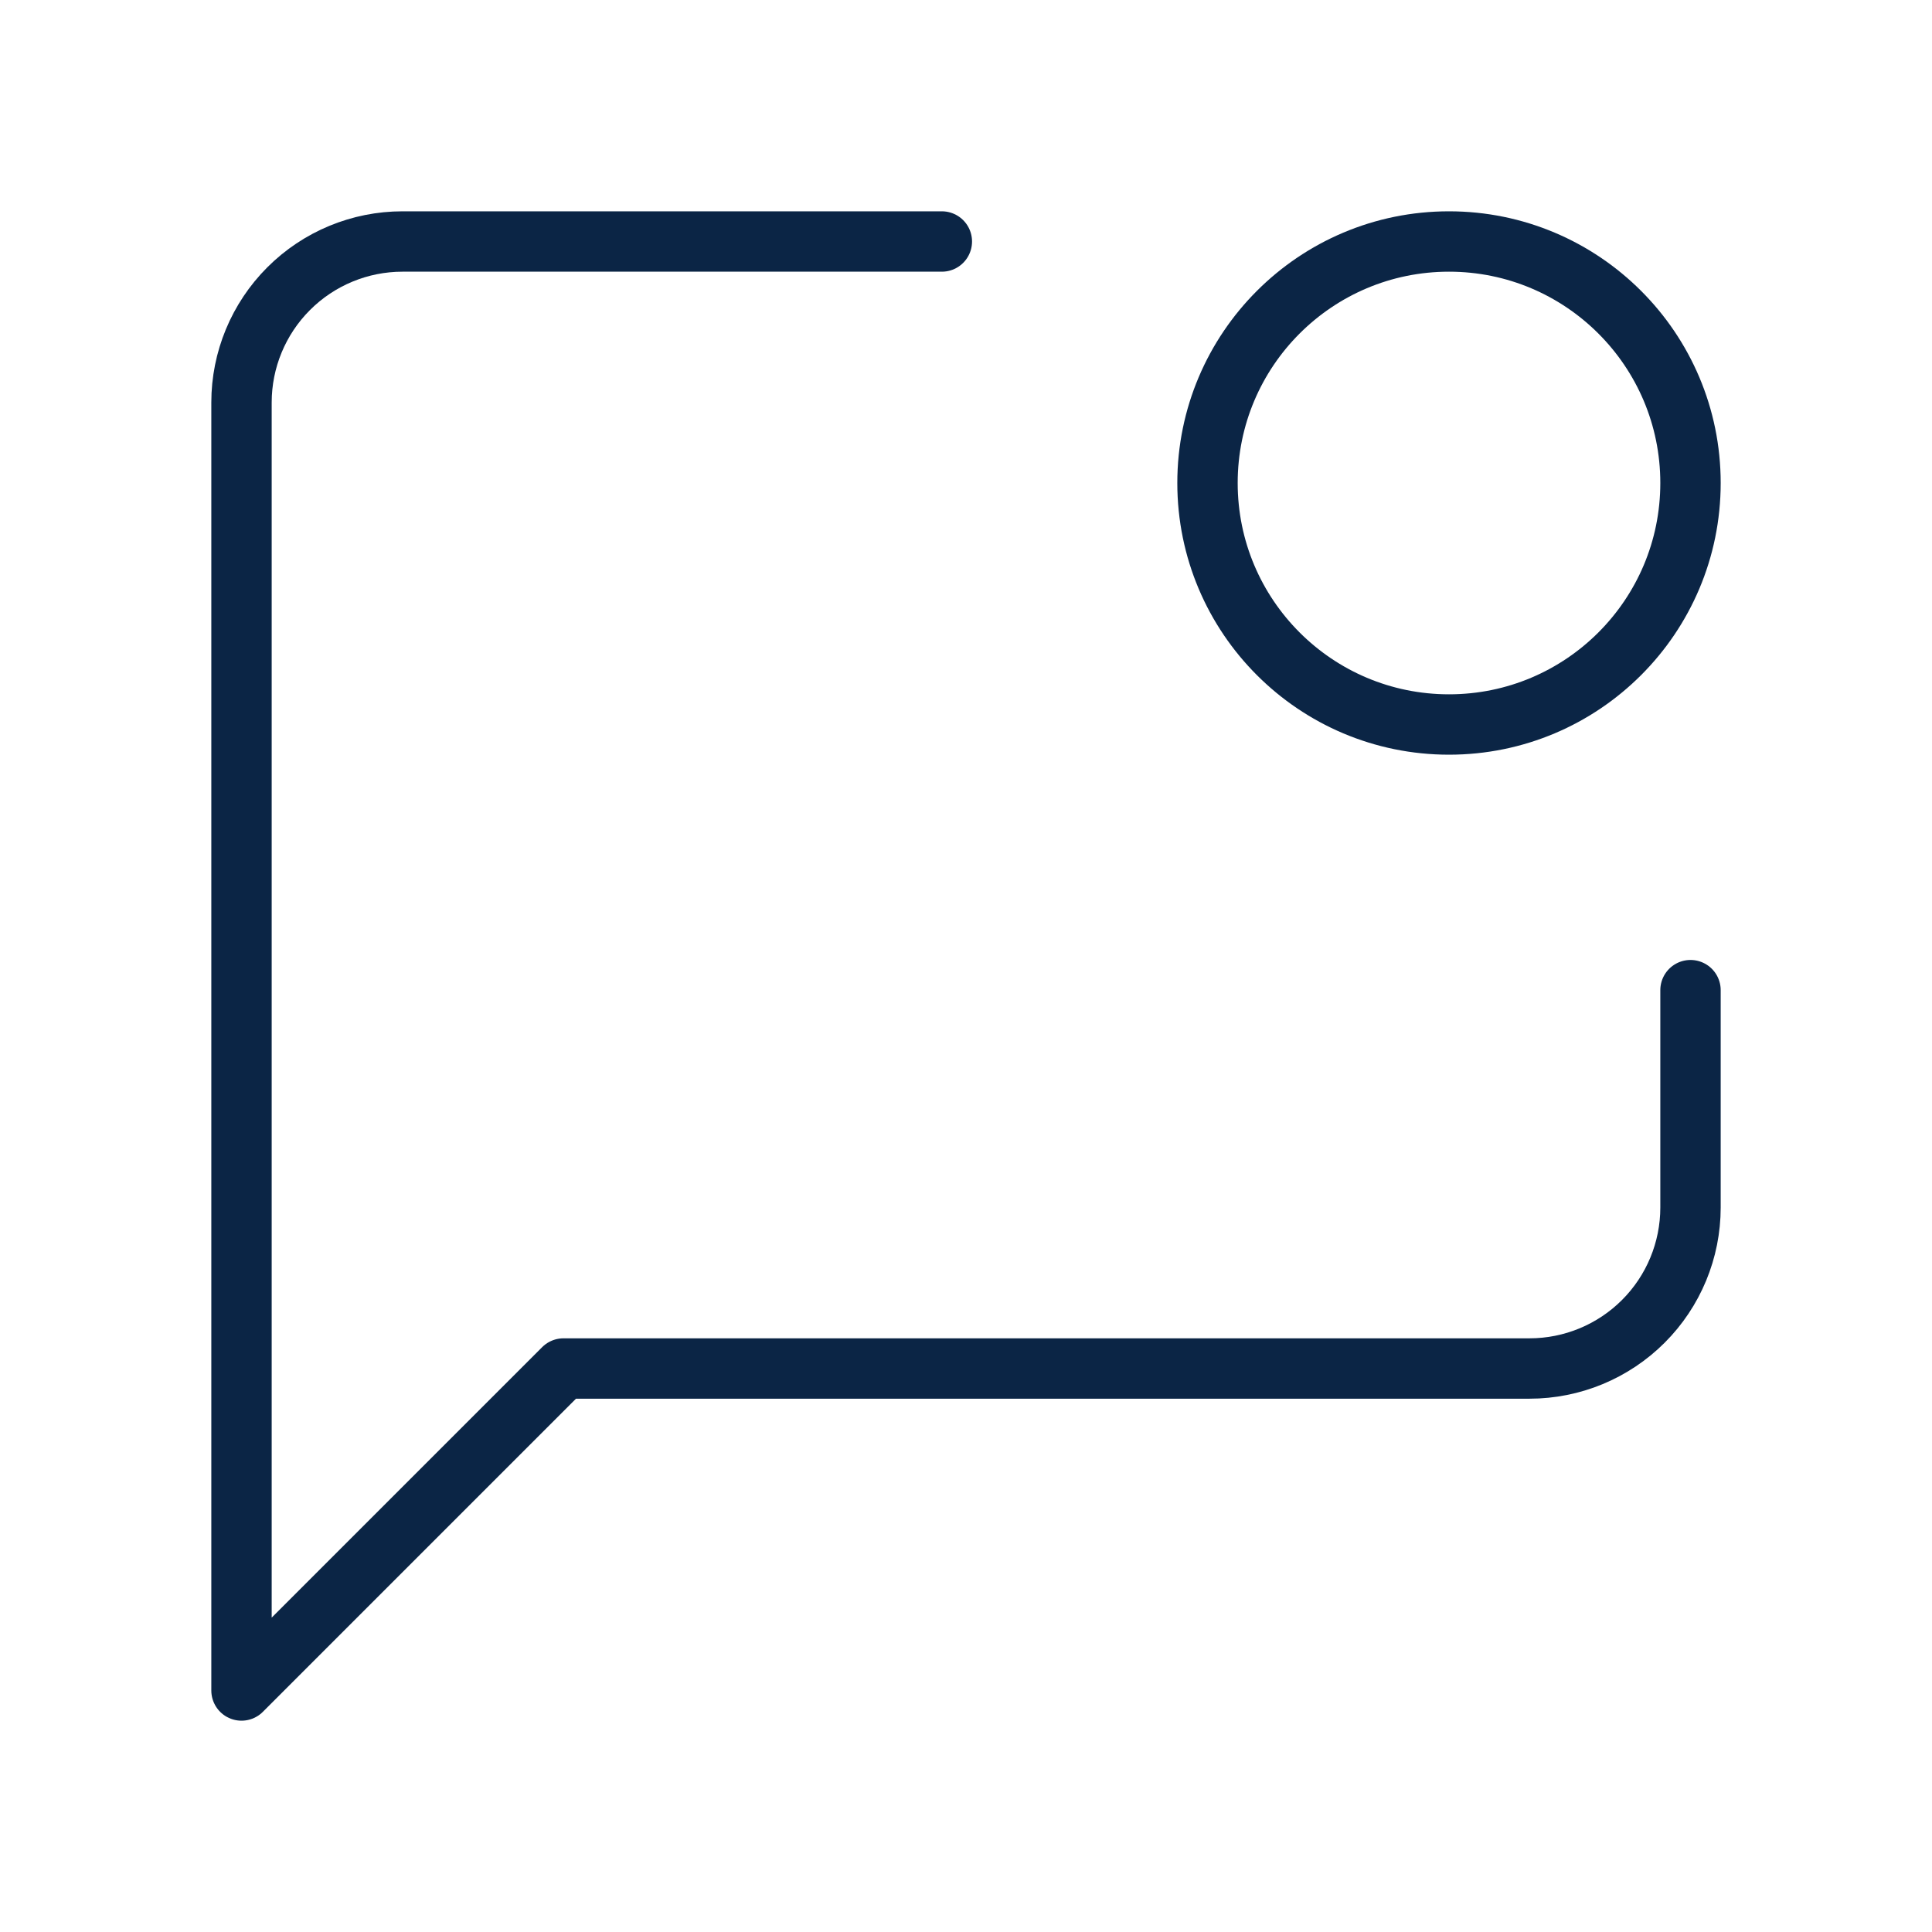
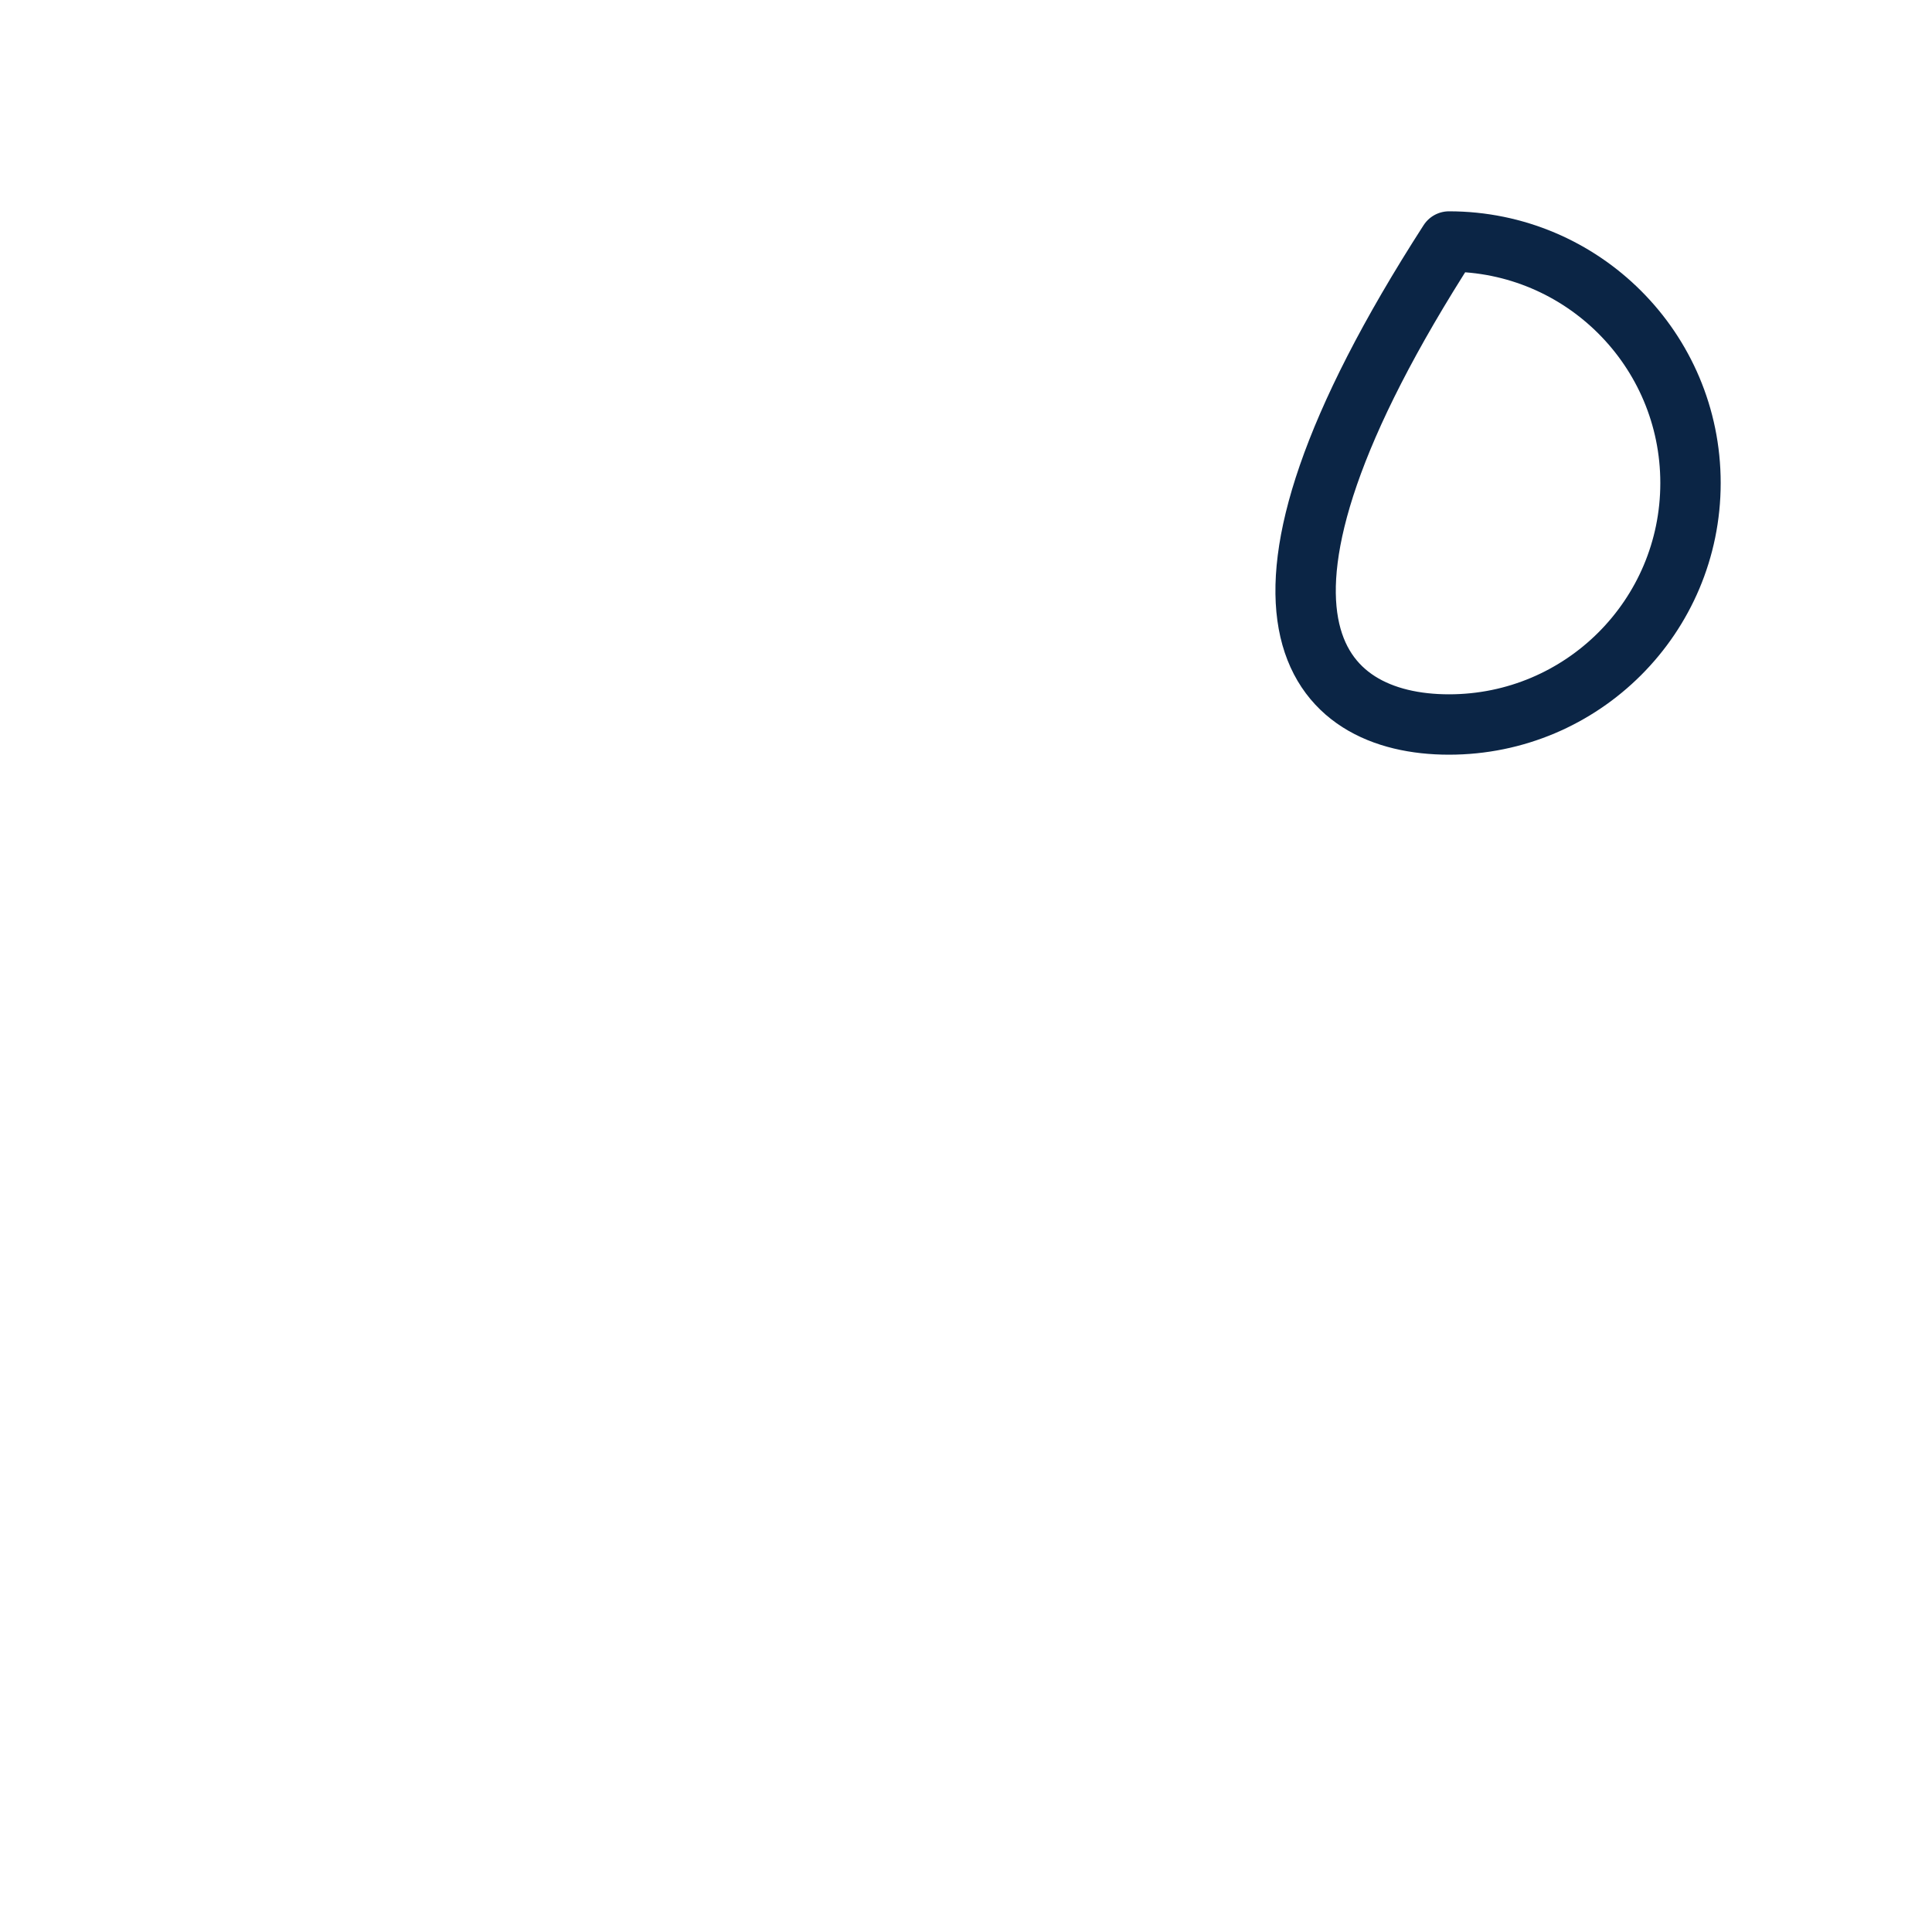
<svg xmlns="http://www.w3.org/2000/svg" width="80" height="80" viewBox="0 0 80 80" fill="none">
-   <path d="M39 10H16.667C14.899 10 13.203 10.702 11.953 11.953C10.702 13.203 10 14.899 10 16.667V70L23.333 56.667H63.333C65.101 56.667 66.797 55.964 68.047 54.714C69.298 53.464 70 51.768 70 50V41" stroke="#0B2545" stroke-width="2.5" stroke-linecap="round" stroke-linejoin="round" />
-   <path d="M60 30C65.523 30 70 25.523 70 20C70 14.477 65.523 10 60 10C54.477 10 50 14.477 50 20C50 25.523 54.477 30 60 30Z" stroke="#0B2545" stroke-width="2.5" stroke-linecap="round" stroke-linejoin="round" />
+   <path d="M60 30C65.523 30 70 25.523 70 20C70 14.477 65.523 10 60 10C50 25.523 54.477 30 60 30Z" stroke="#0B2545" stroke-width="2.5" stroke-linecap="round" stroke-linejoin="round" />
</svg>